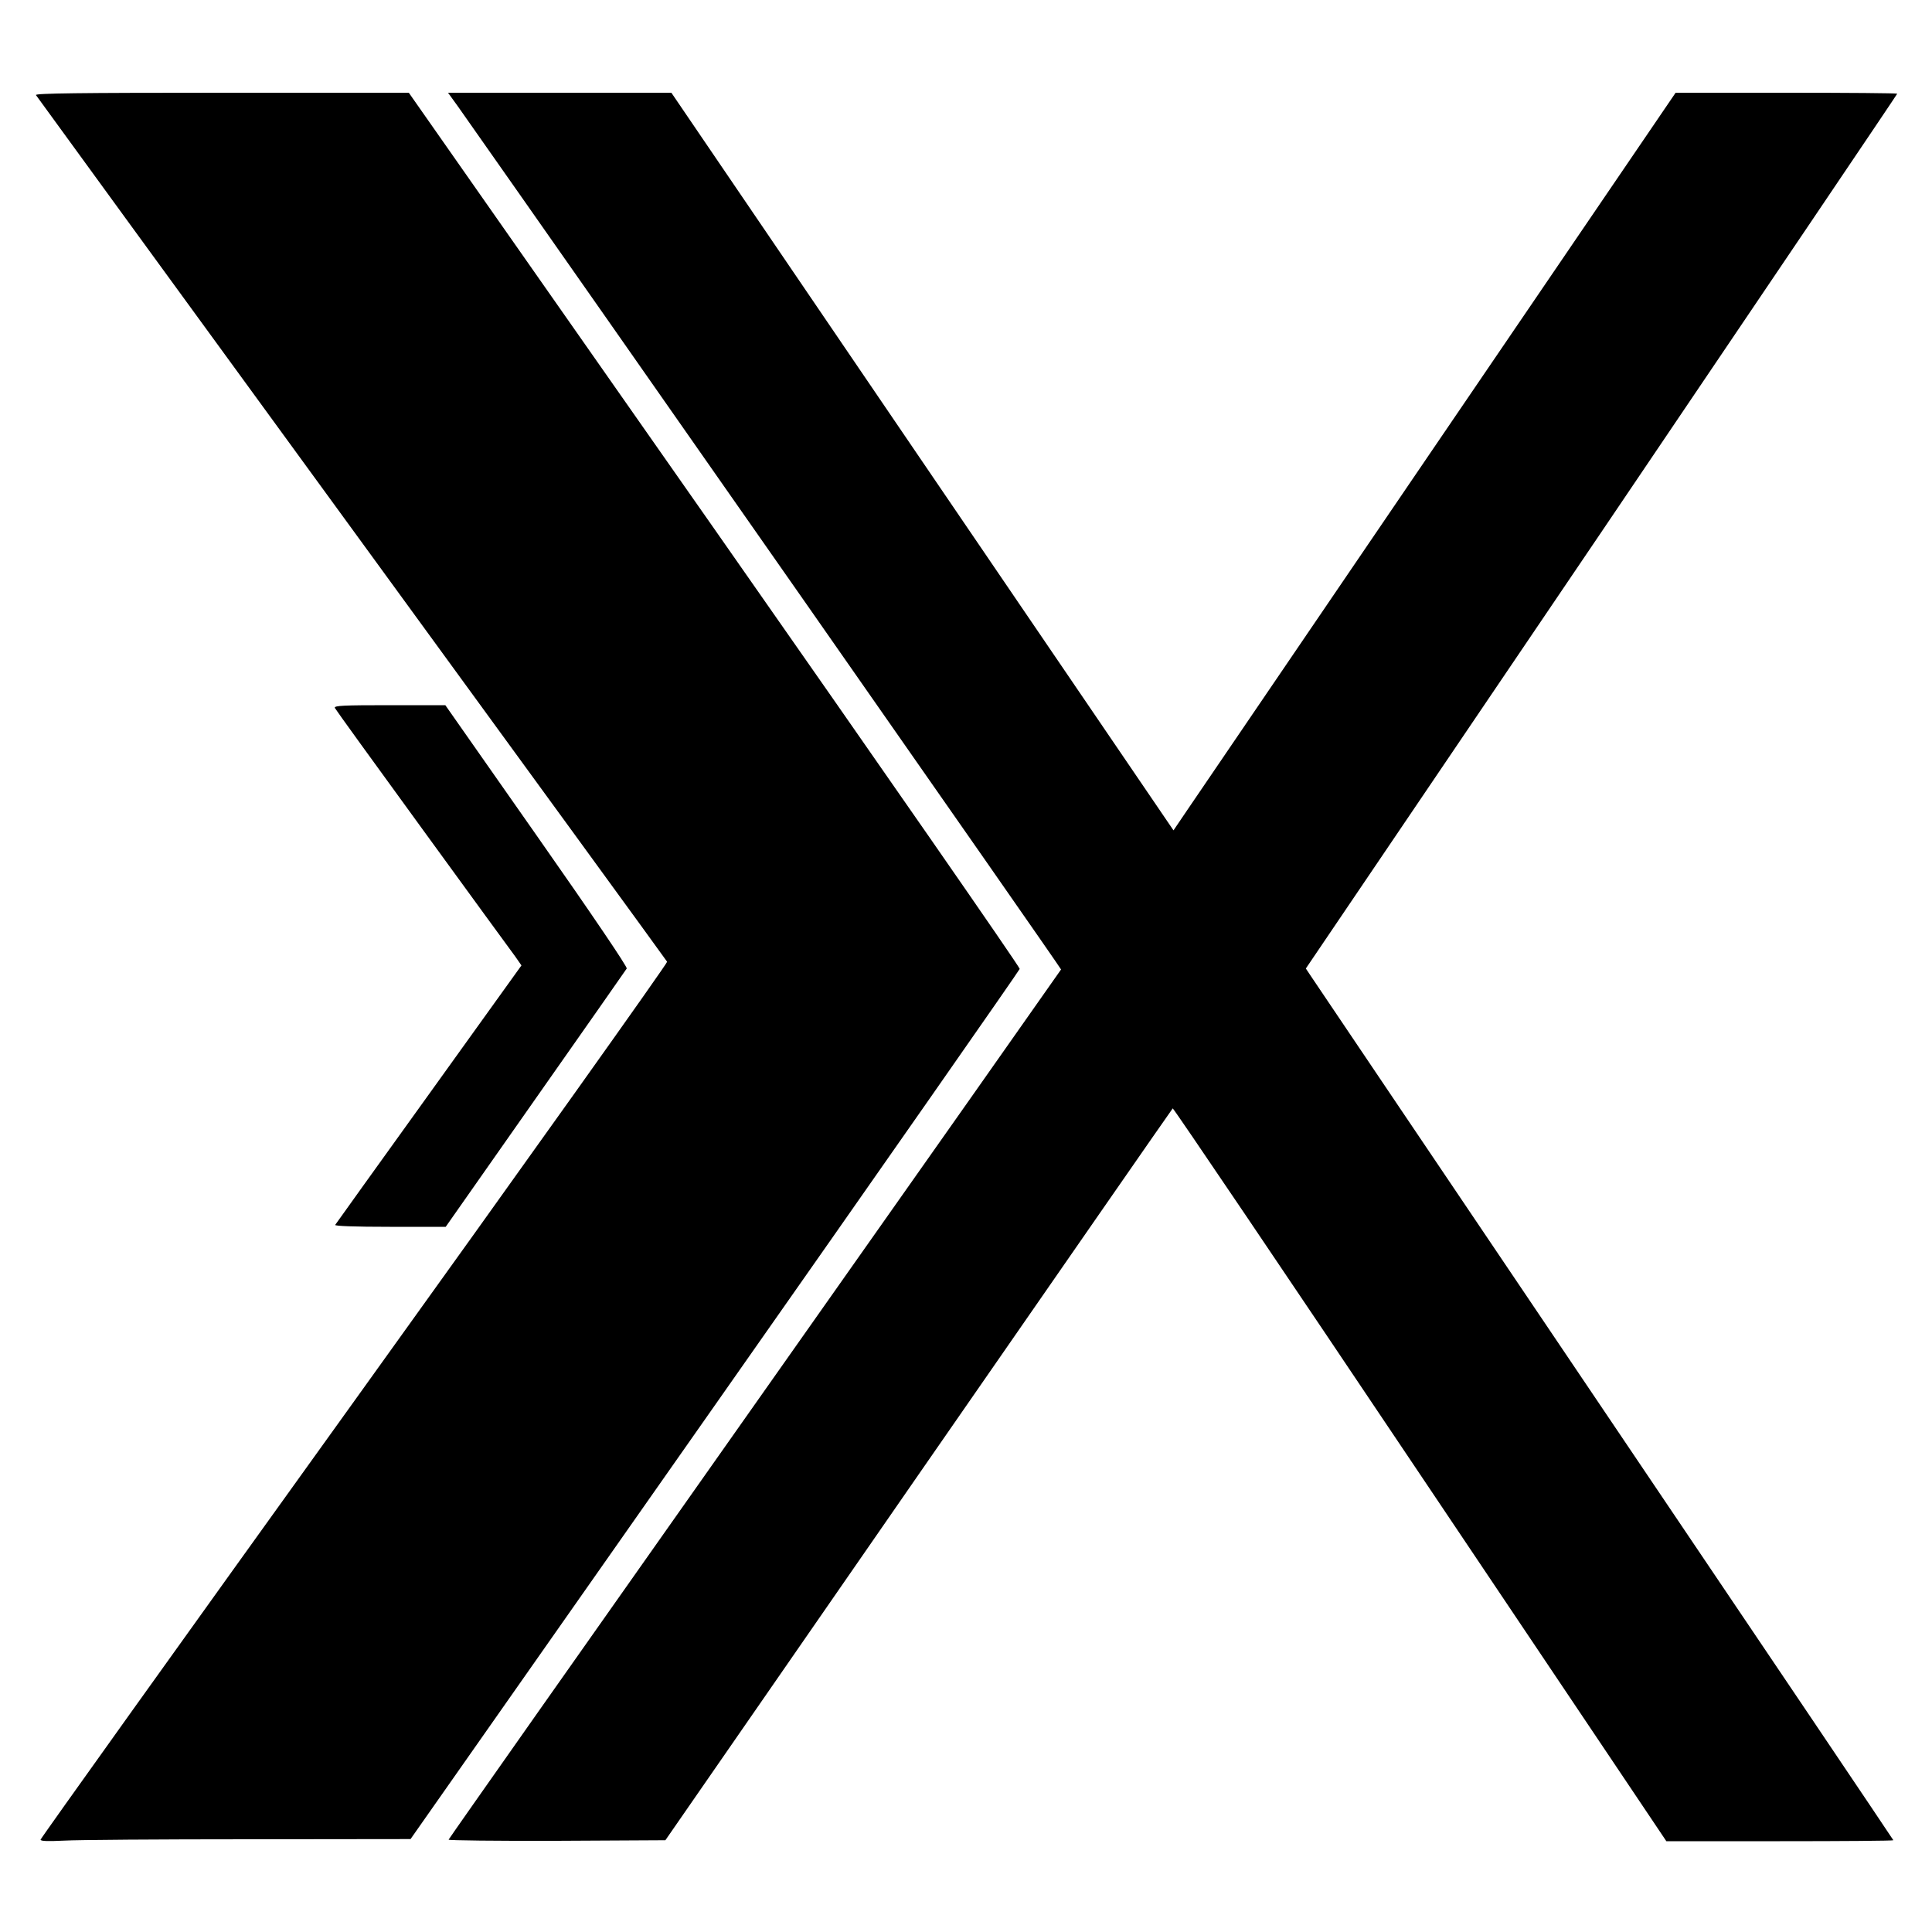
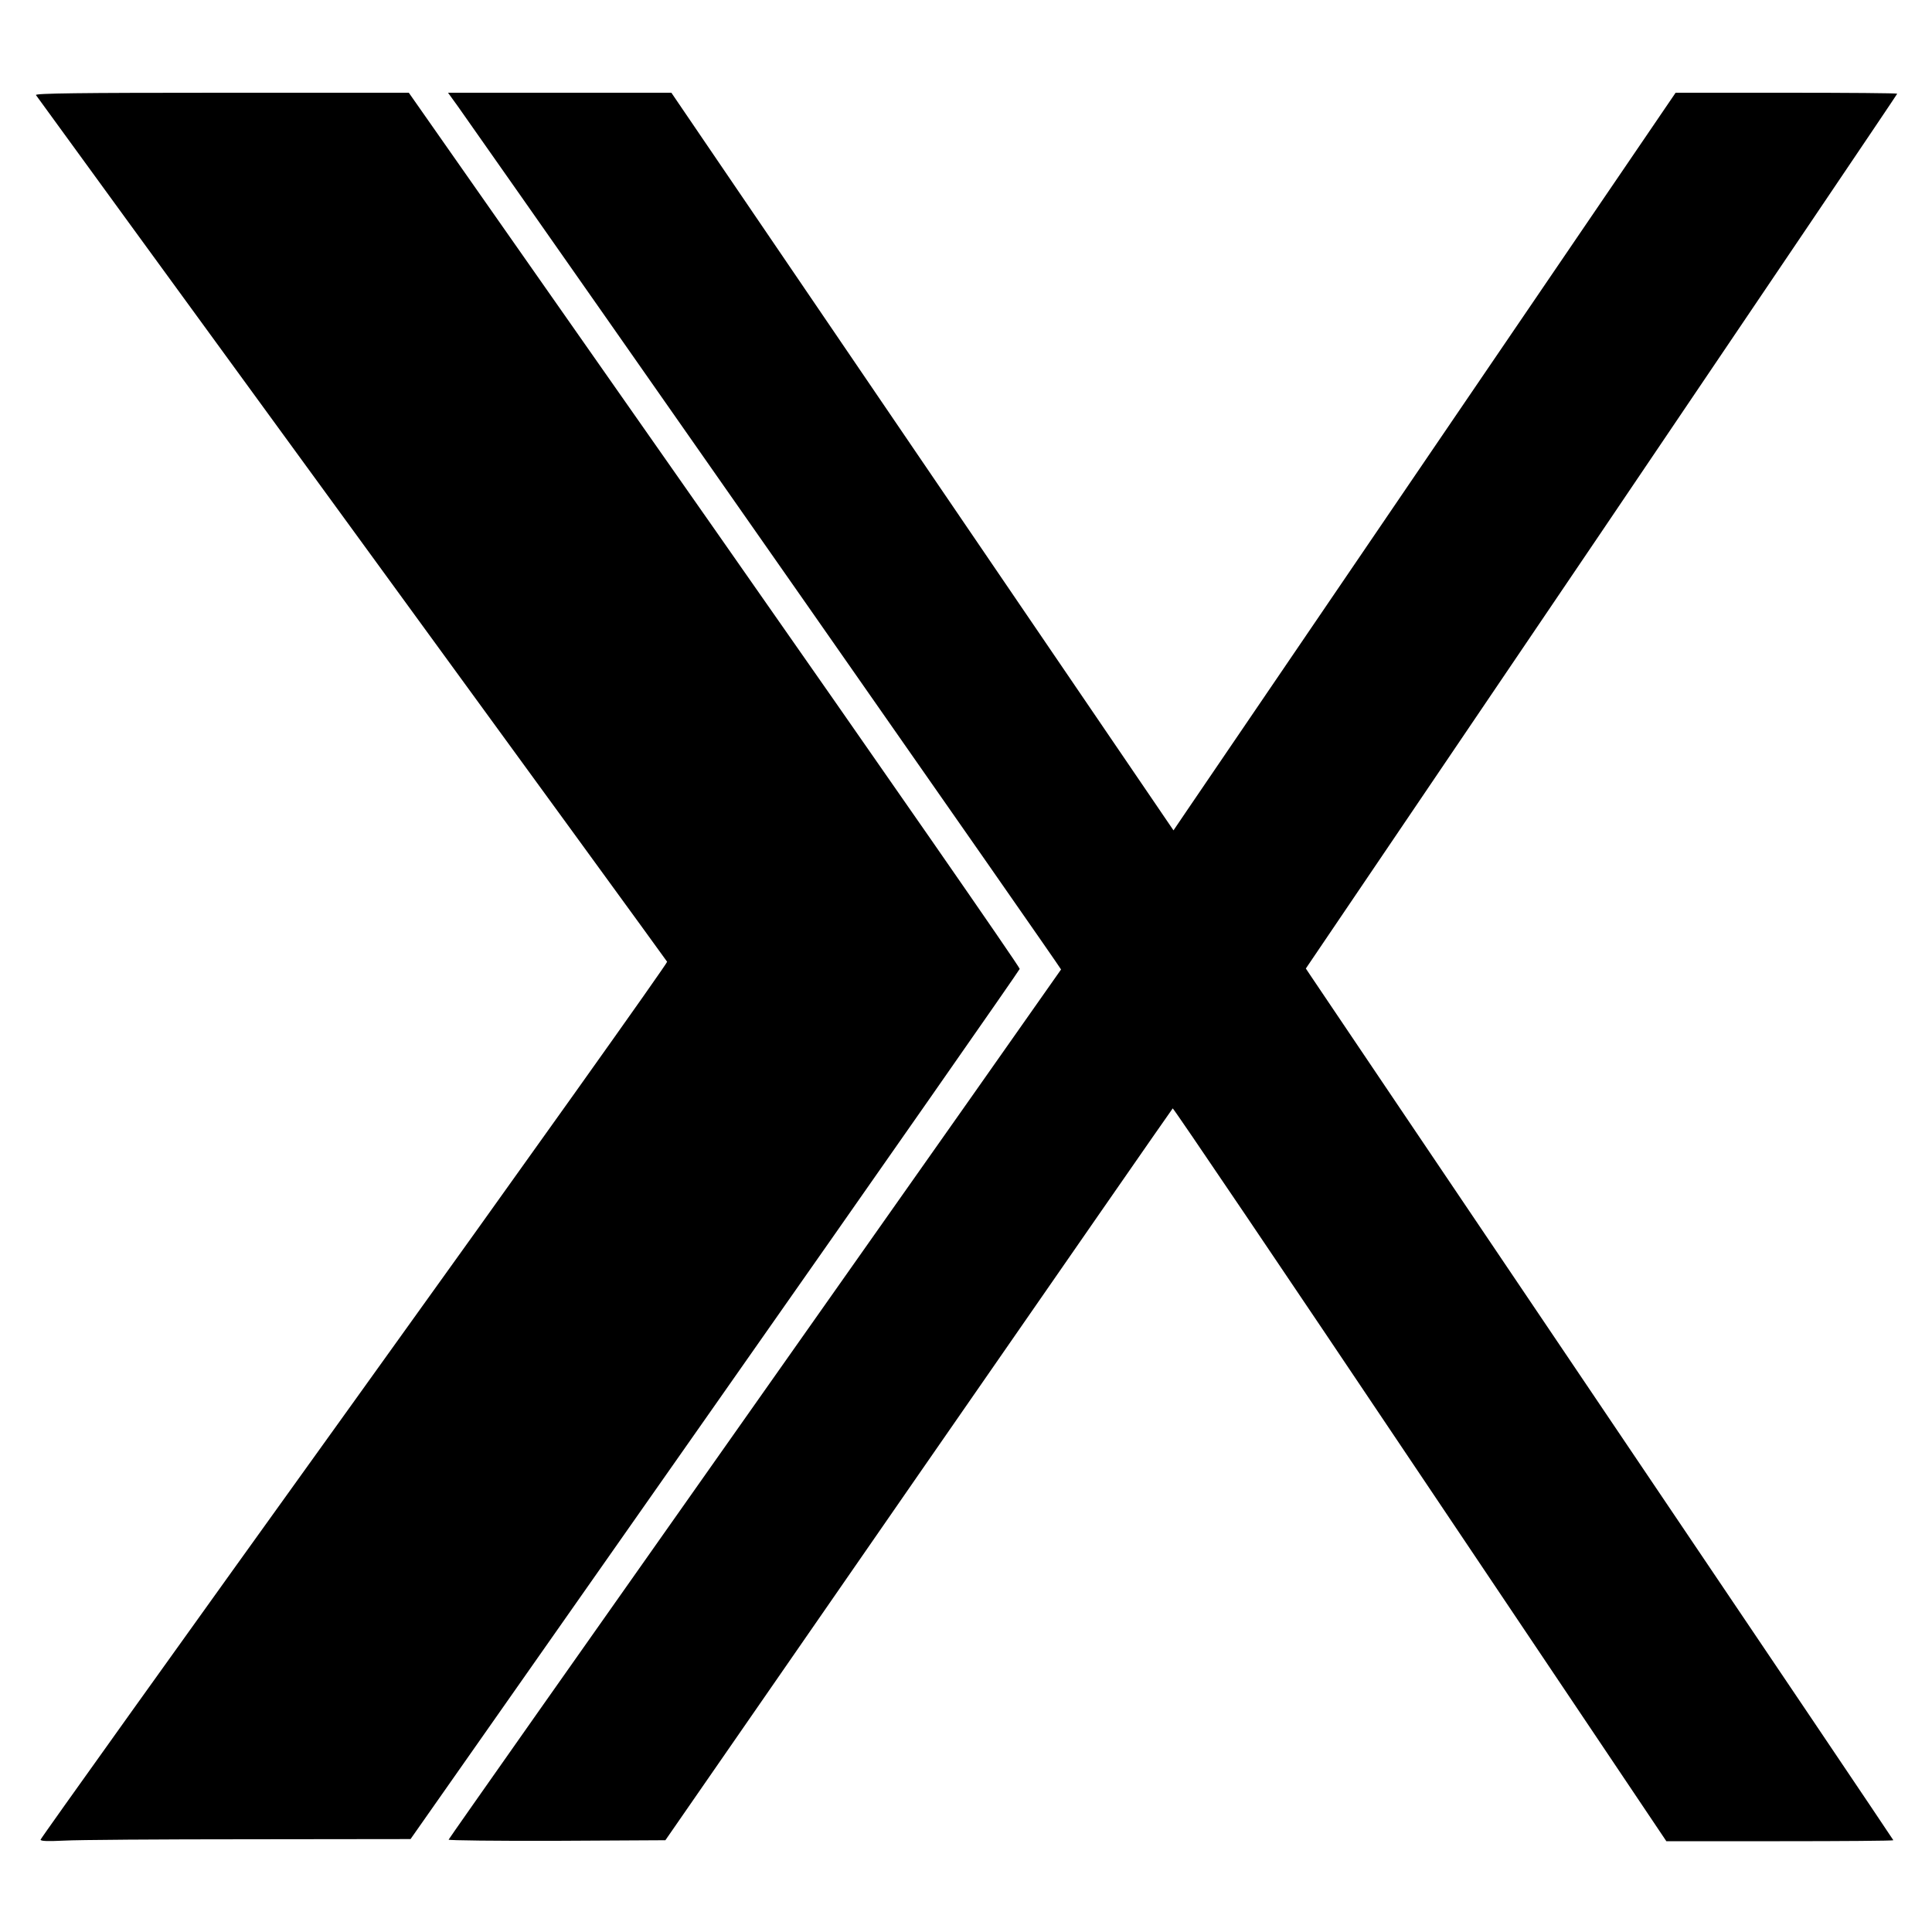
<svg xmlns="http://www.w3.org/2000/svg" version="1.0" width="1000pt" height="1000pt" viewBox="0 0 1000 1000" preserveAspectRatio="xMidYMid meet">
  <g transform="translate(0,1000) scale(0.1,-0.1)" fill="#000000" stroke="none">
    <path d="M186 9508 c4 -6 739 -1016 1634 -2243 895 -1228 1630 -2237 1633 -2243 4 -5 -724 -1028 -1618 -2272 -894 -1244 -1625 -2266 -1625 -2272 0 -8 37 -9 122 -5 66 4 497 7 957 7 l836 1 1575 2245 c866 1234 1576 2251 1578 2259 2 8 -709 1032 -1579 2275 l-1583 2260 -969 0 c-740 0 -966 -3 -961 -12z" />
    <path d="M2371 9448 c658 -935 3123 -4461 3121 -4466 -2 -4 -715 -1017 -1585 -2251 -870 -1234 -1584 -2248 -1585 -2253 -2 -4 248 -7 559 -6 l563 3 1310 1892 c721 1040 1313 1894 1316 1896 3 3 579 -849 1280 -1894 l1275 -1899 588 0 c323 0 587 2 587 5 0 2 -673 1001 -1495 2219 -822 1218 -1506 2233 -1520 2254 l-26 39 1531 2261 c841 1244 1530 2264 1530 2267 0 3 -258 5 -573 5 l-574 0 -1234 -1812 c-679 -997 -1264 -1857 -1300 -1910 l-65 -96 -1300 1909 -1299 1909 -578 0 -578 0 52 -72z" />
-     <path d="M1733 6336 c3 -7 207 -289 453 -627 246 -338 462 -635 481 -660 l32 -46 -479 -667 c-264 -367 -482 -671 -485 -676 -4 -6 100 -10 283 -10 l289 0 465 663 c256 364 468 668 472 674 4 8 -173 270 -466 688 l-473 675 -289 0 c-238 0 -287 -2 -283 -14z" />
  </g>
</svg>